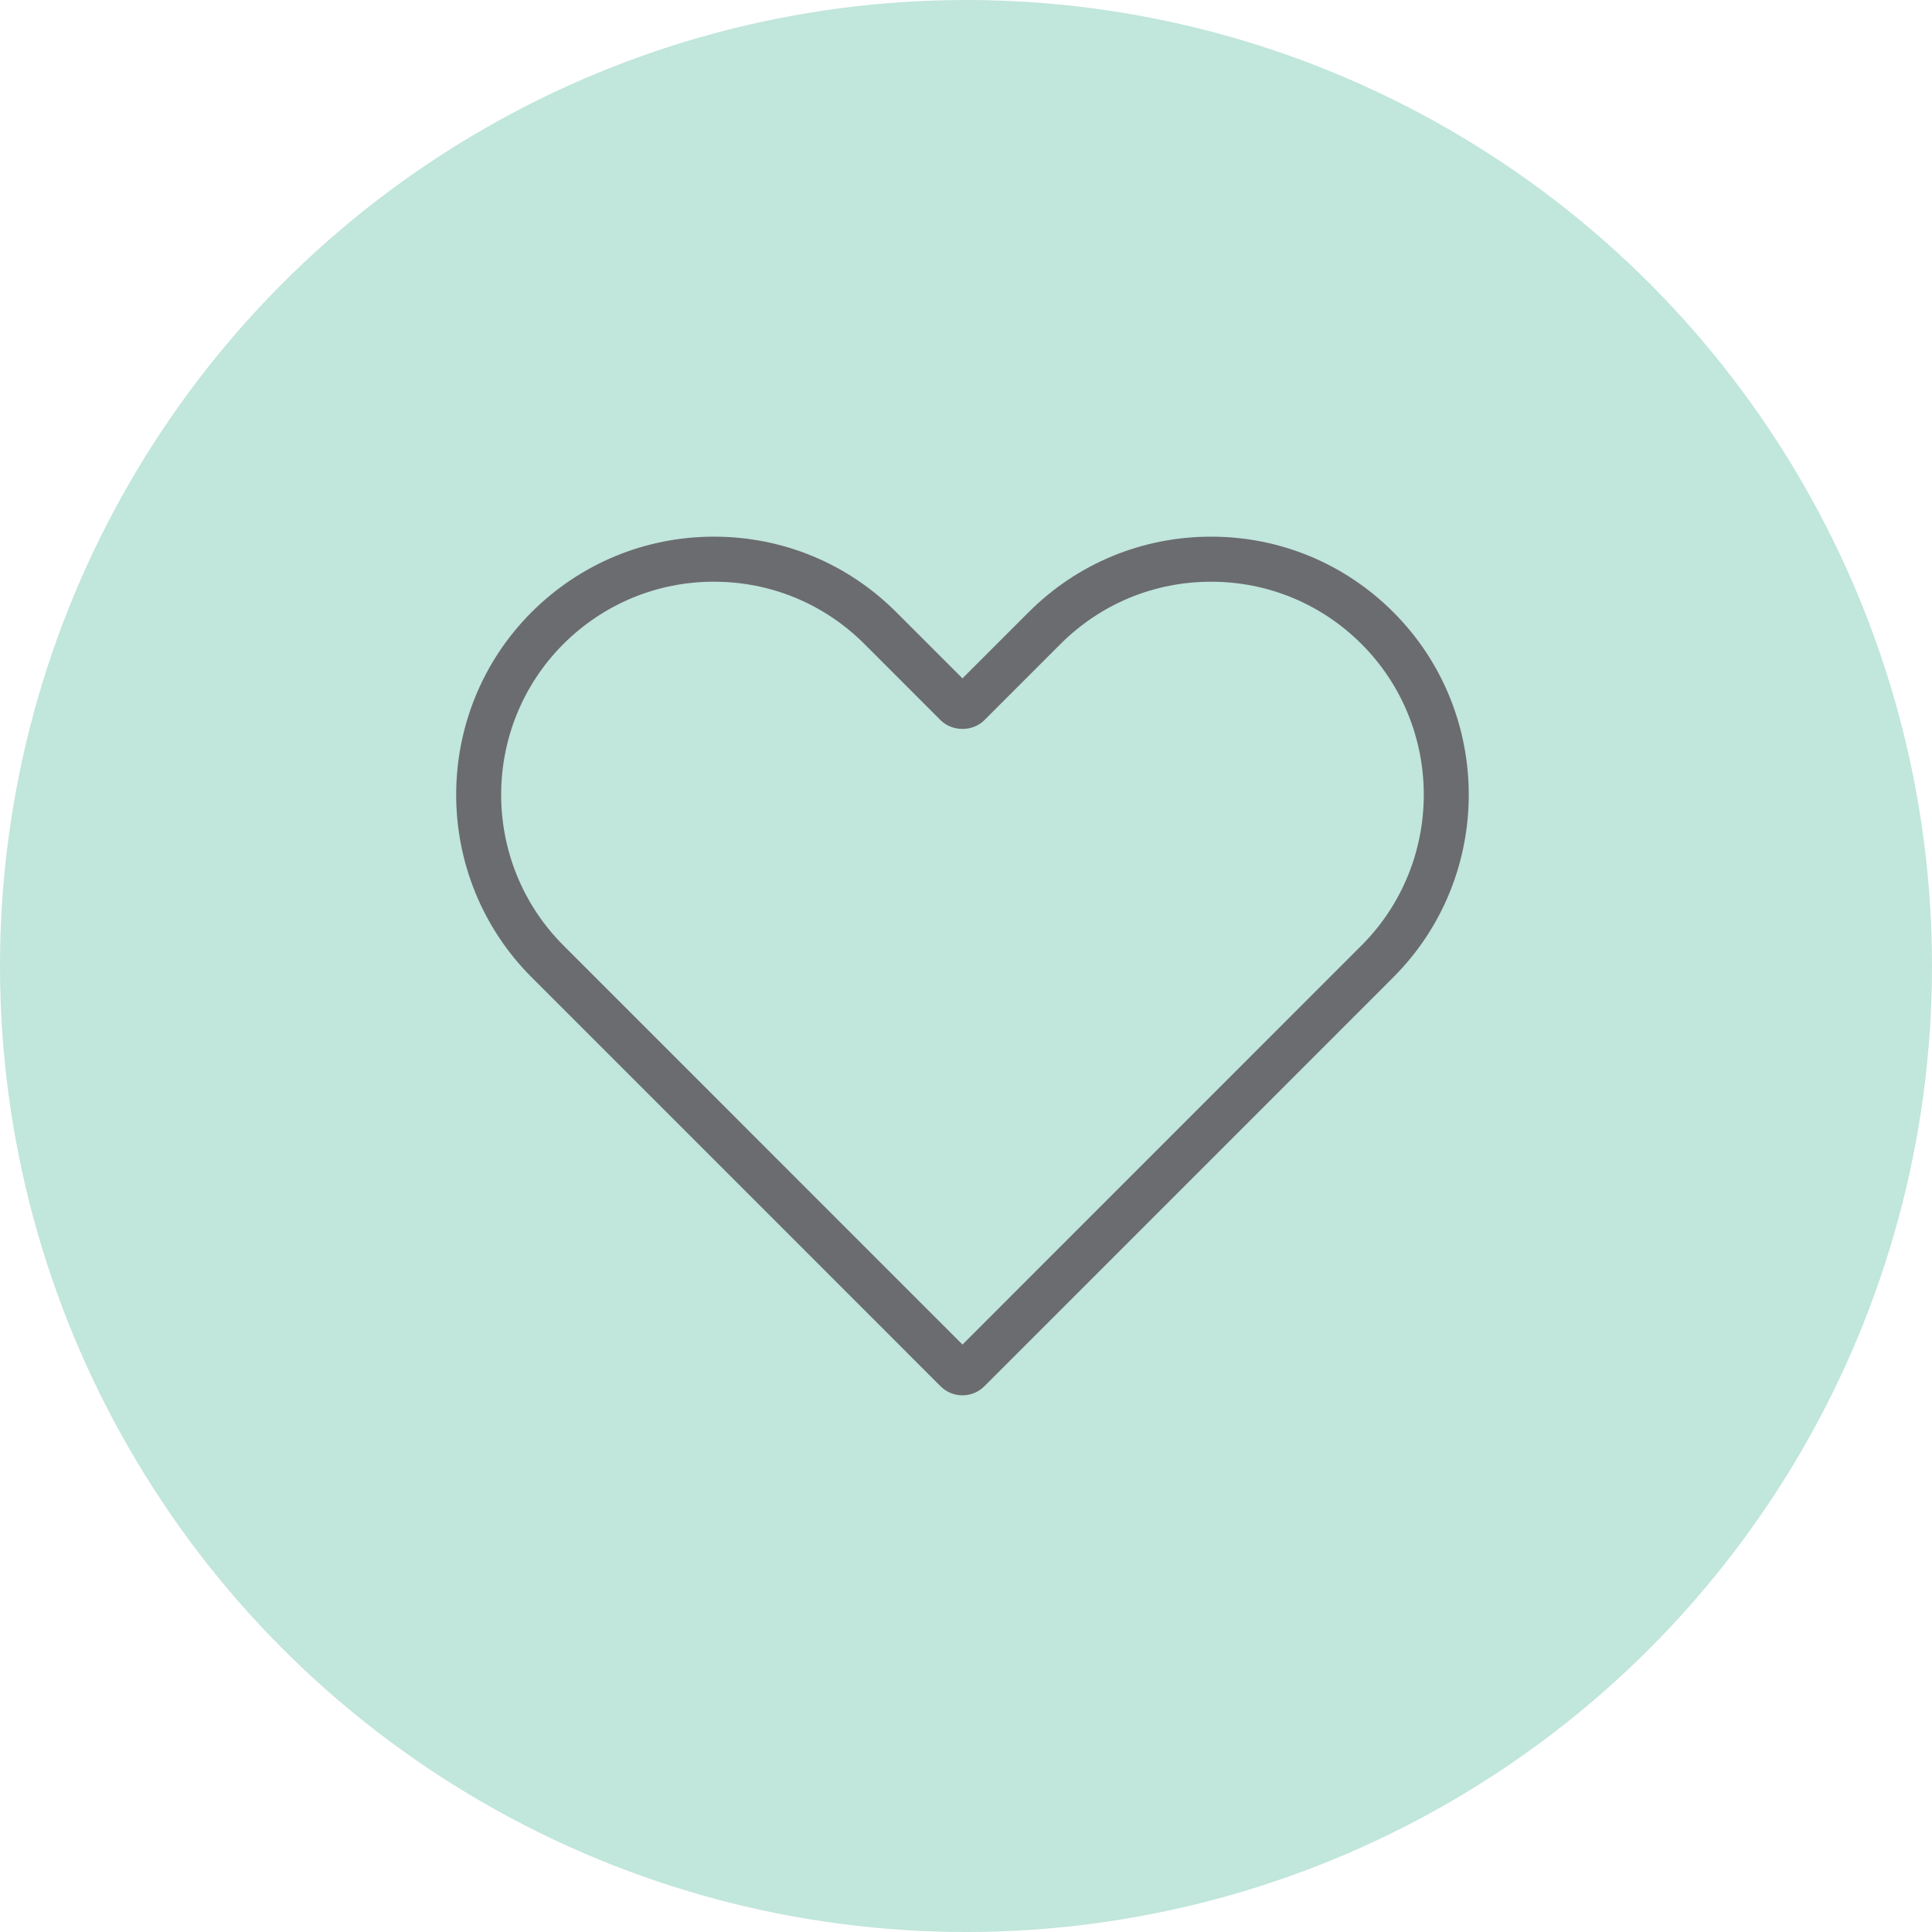
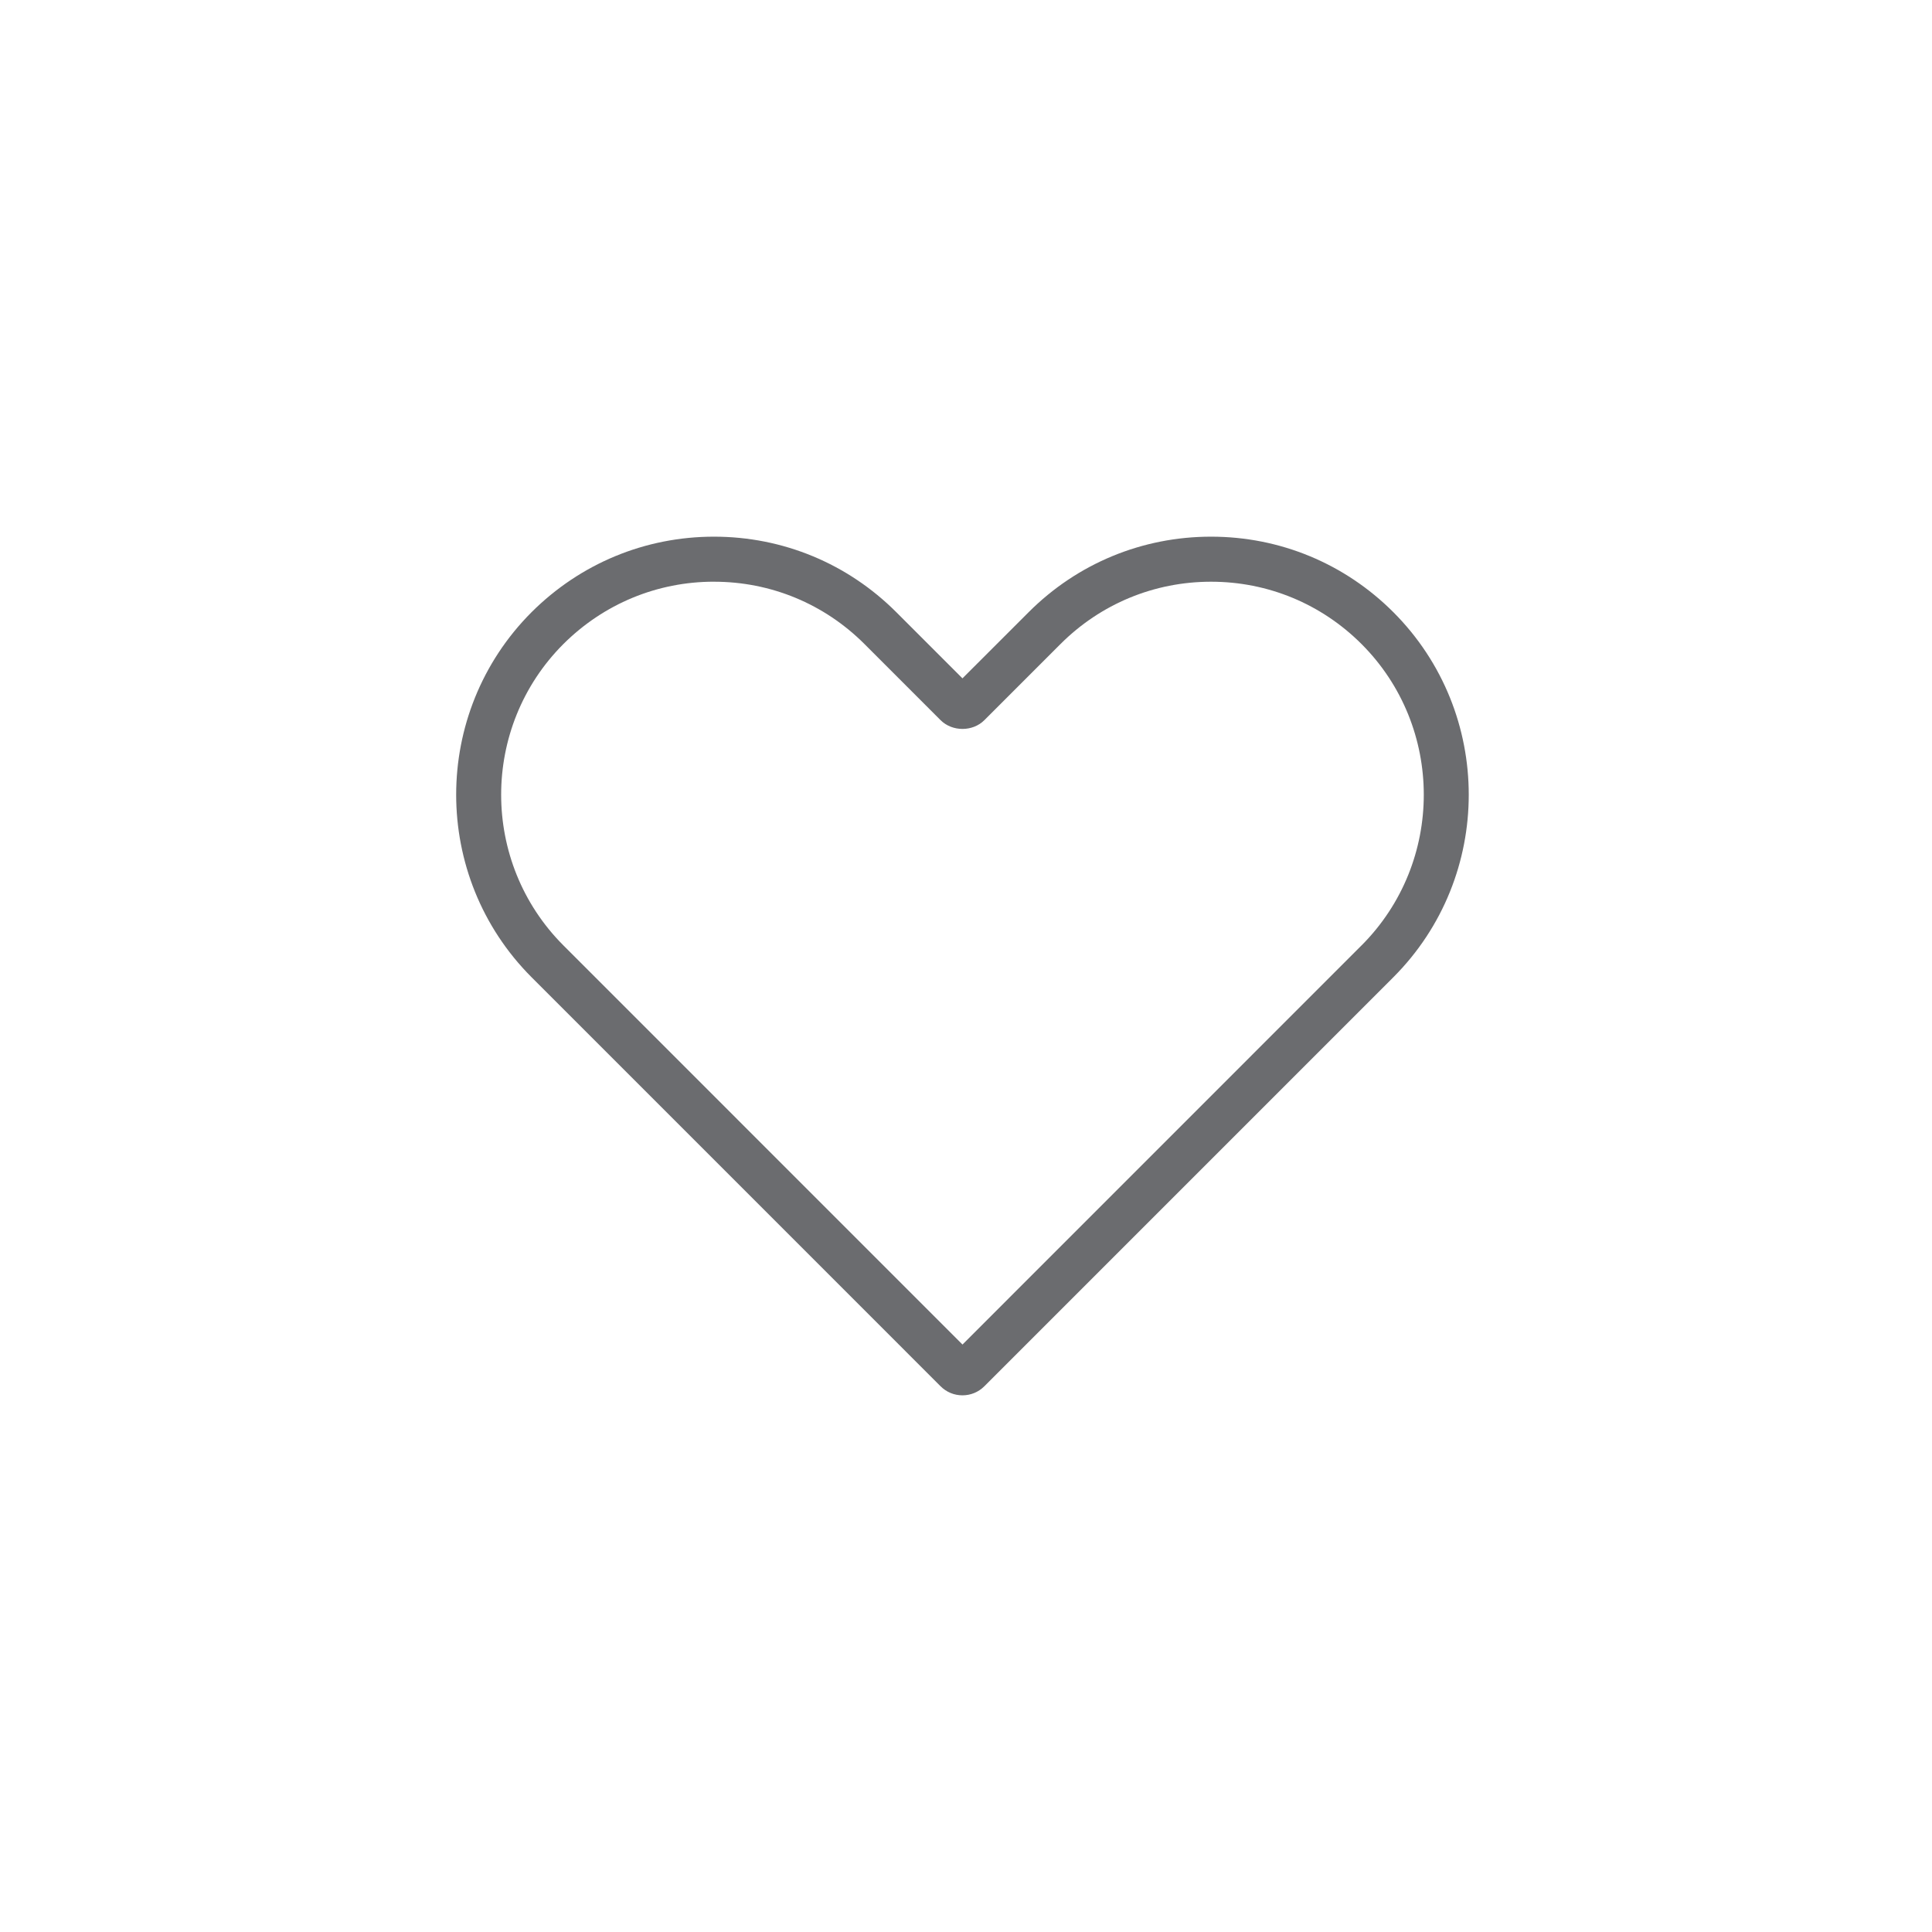
<svg xmlns="http://www.w3.org/2000/svg" width="72" height="72" viewBox="0 0 72 72" fill="none">
-   <circle cx="36" cy="36" r="36" fill="#30AB86" fill-opacity="0.3" />
  <path d="M35.869 52C35.559 52 35.269 51.88 35.051 51.661L19.808 36.417C16.064 32.667 16.064 26.566 19.808 22.816C21.63 20.999 24.045 20 26.608 20C29.175 20 31.588 21 33.404 22.816L35.868 25.28L38.333 22.816C40.148 21 42.563 20 45.133 20C47.7 20 50.113 21 51.928 22.816C55.672 26.566 55.672 32.667 51.928 36.417L51.928 36.417L36.685 51.661C36.467 51.879 36.177 52 35.868 52L35.869 52ZM26.608 21.678C24.491 21.678 22.497 22.504 20.994 24.003C17.904 27.098 17.904 32.136 20.995 35.231L35.869 50.107L50.742 35.231L50.742 35.232C53.833 32.136 53.833 27.098 50.742 24.003C49.244 22.505 47.252 21.679 45.133 21.679C43.012 21.679 41.018 22.505 39.52 24.003L36.685 26.838C36.25 27.274 35.488 27.274 35.051 26.837L32.218 24.003C30.719 22.504 28.727 21.679 26.608 21.679L26.608 21.678Z" fill="#6B6C6F" />
</svg>